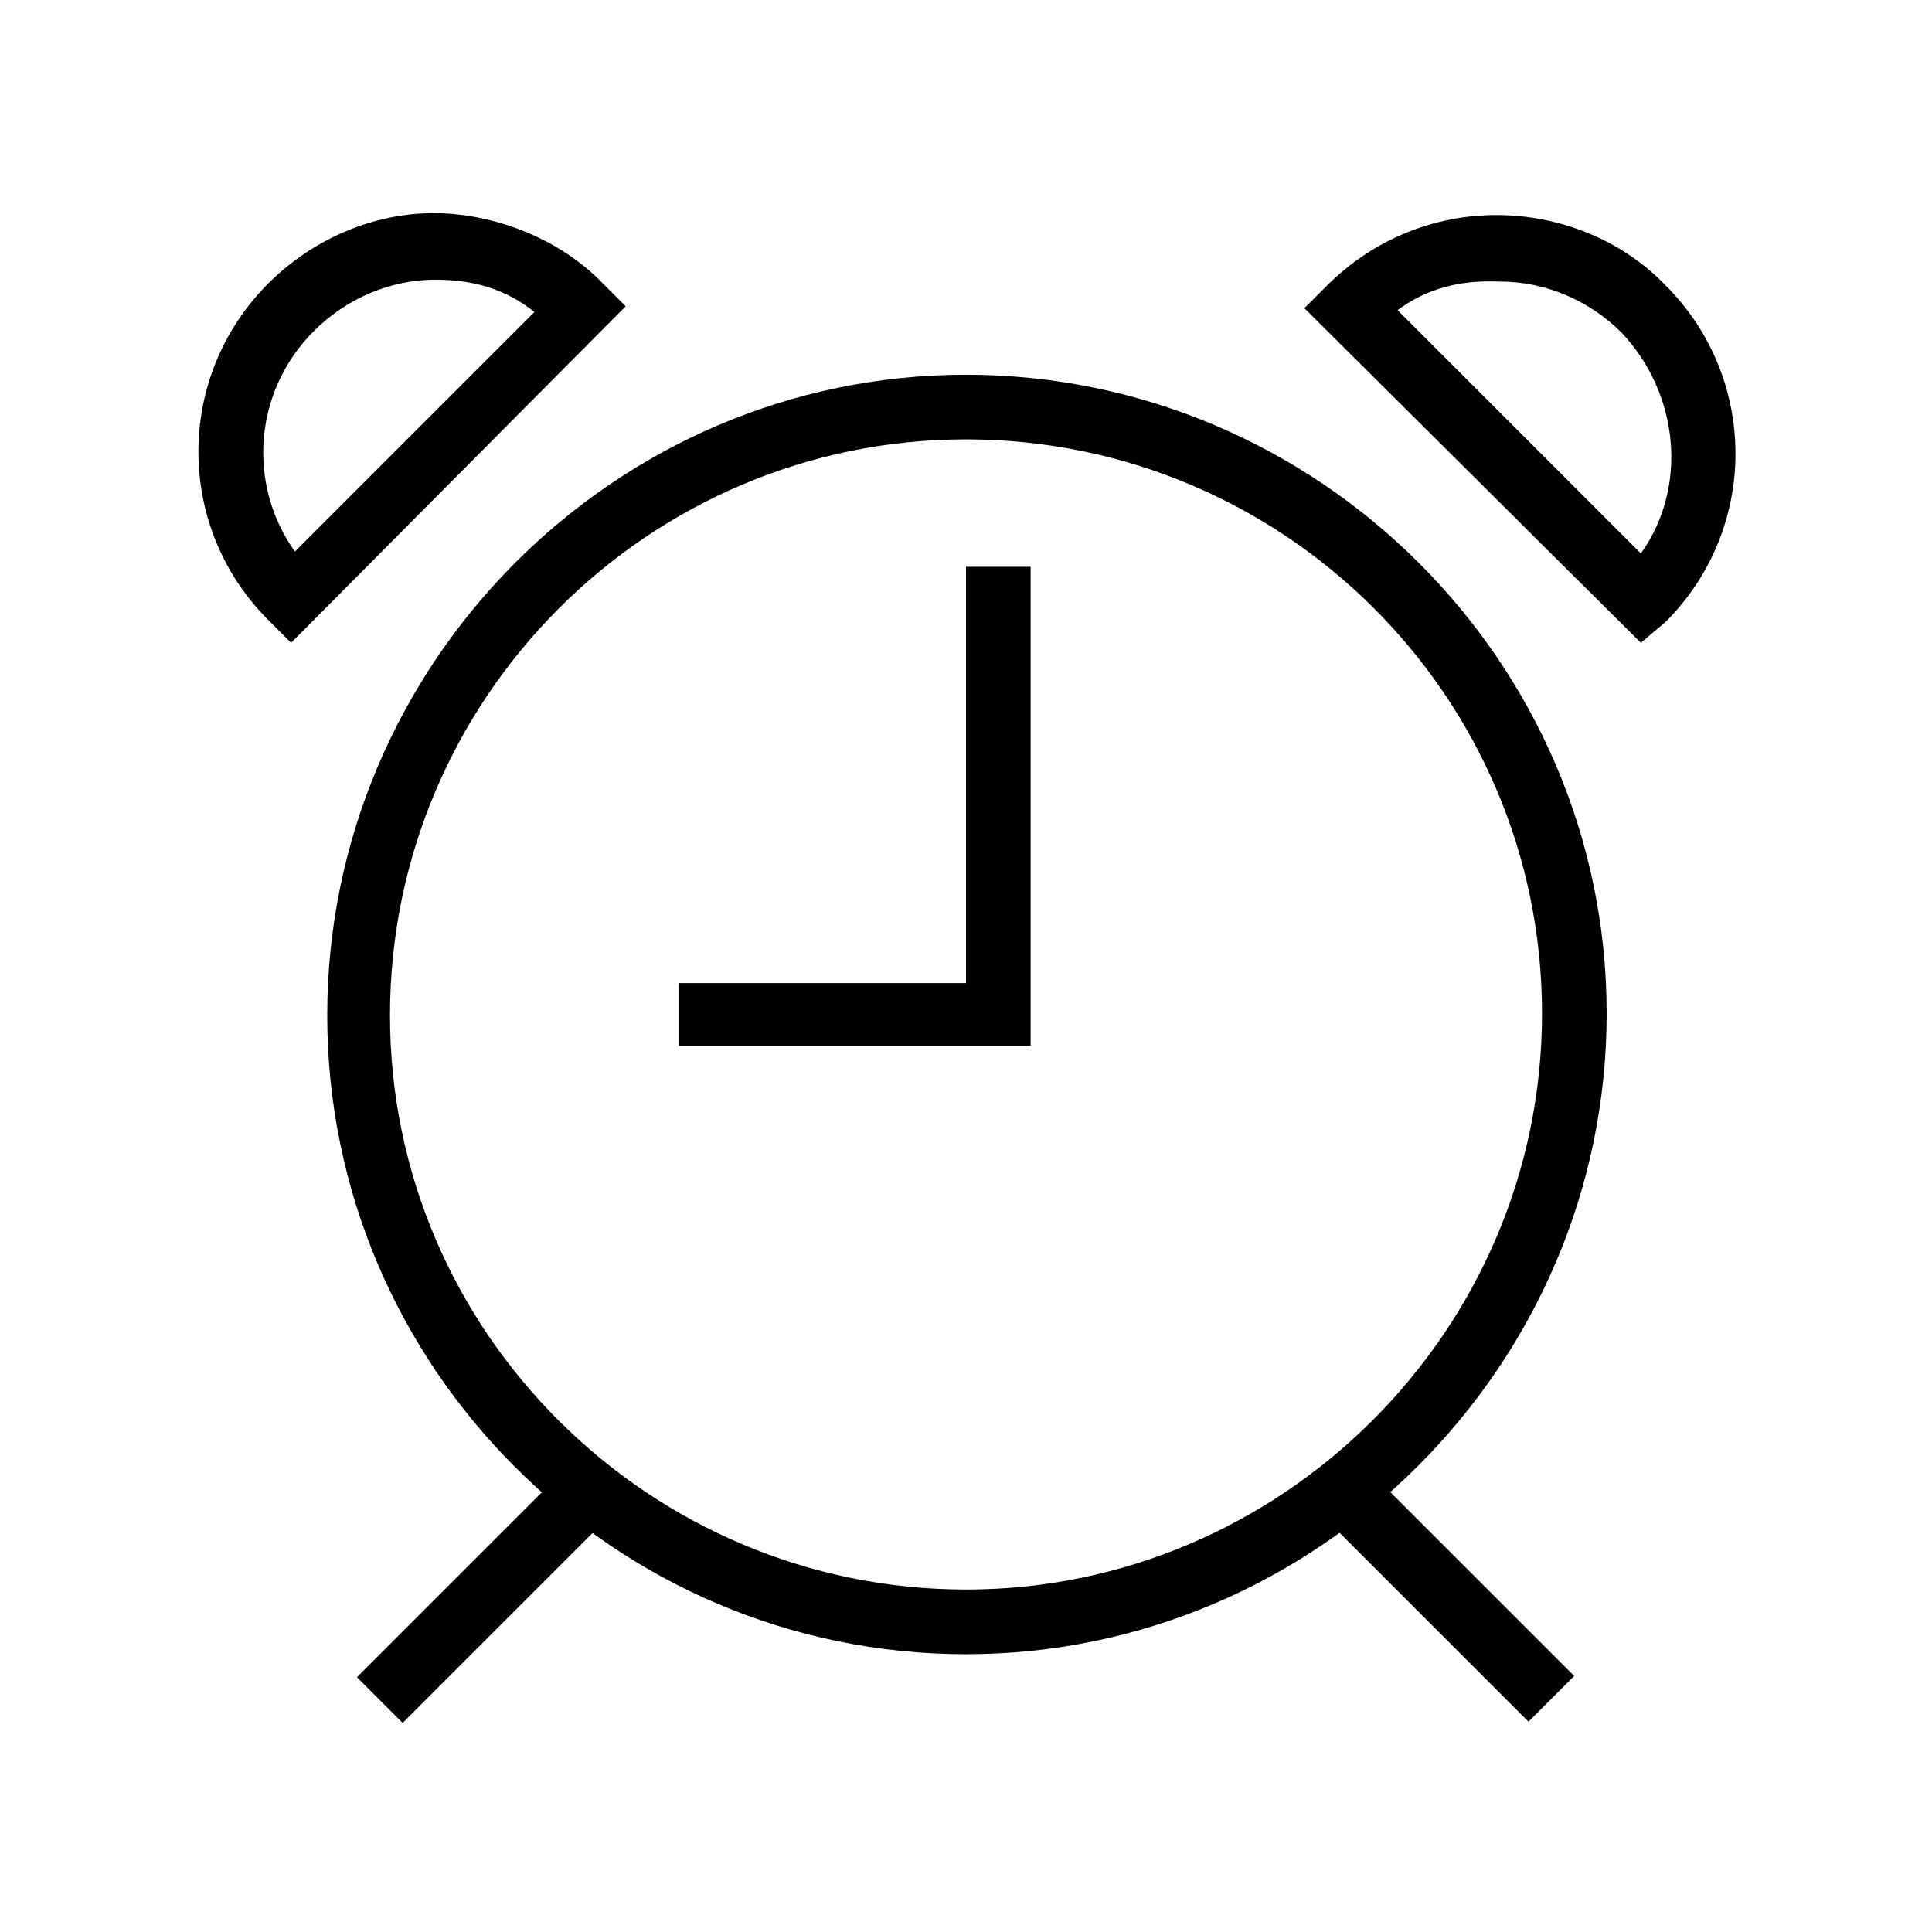
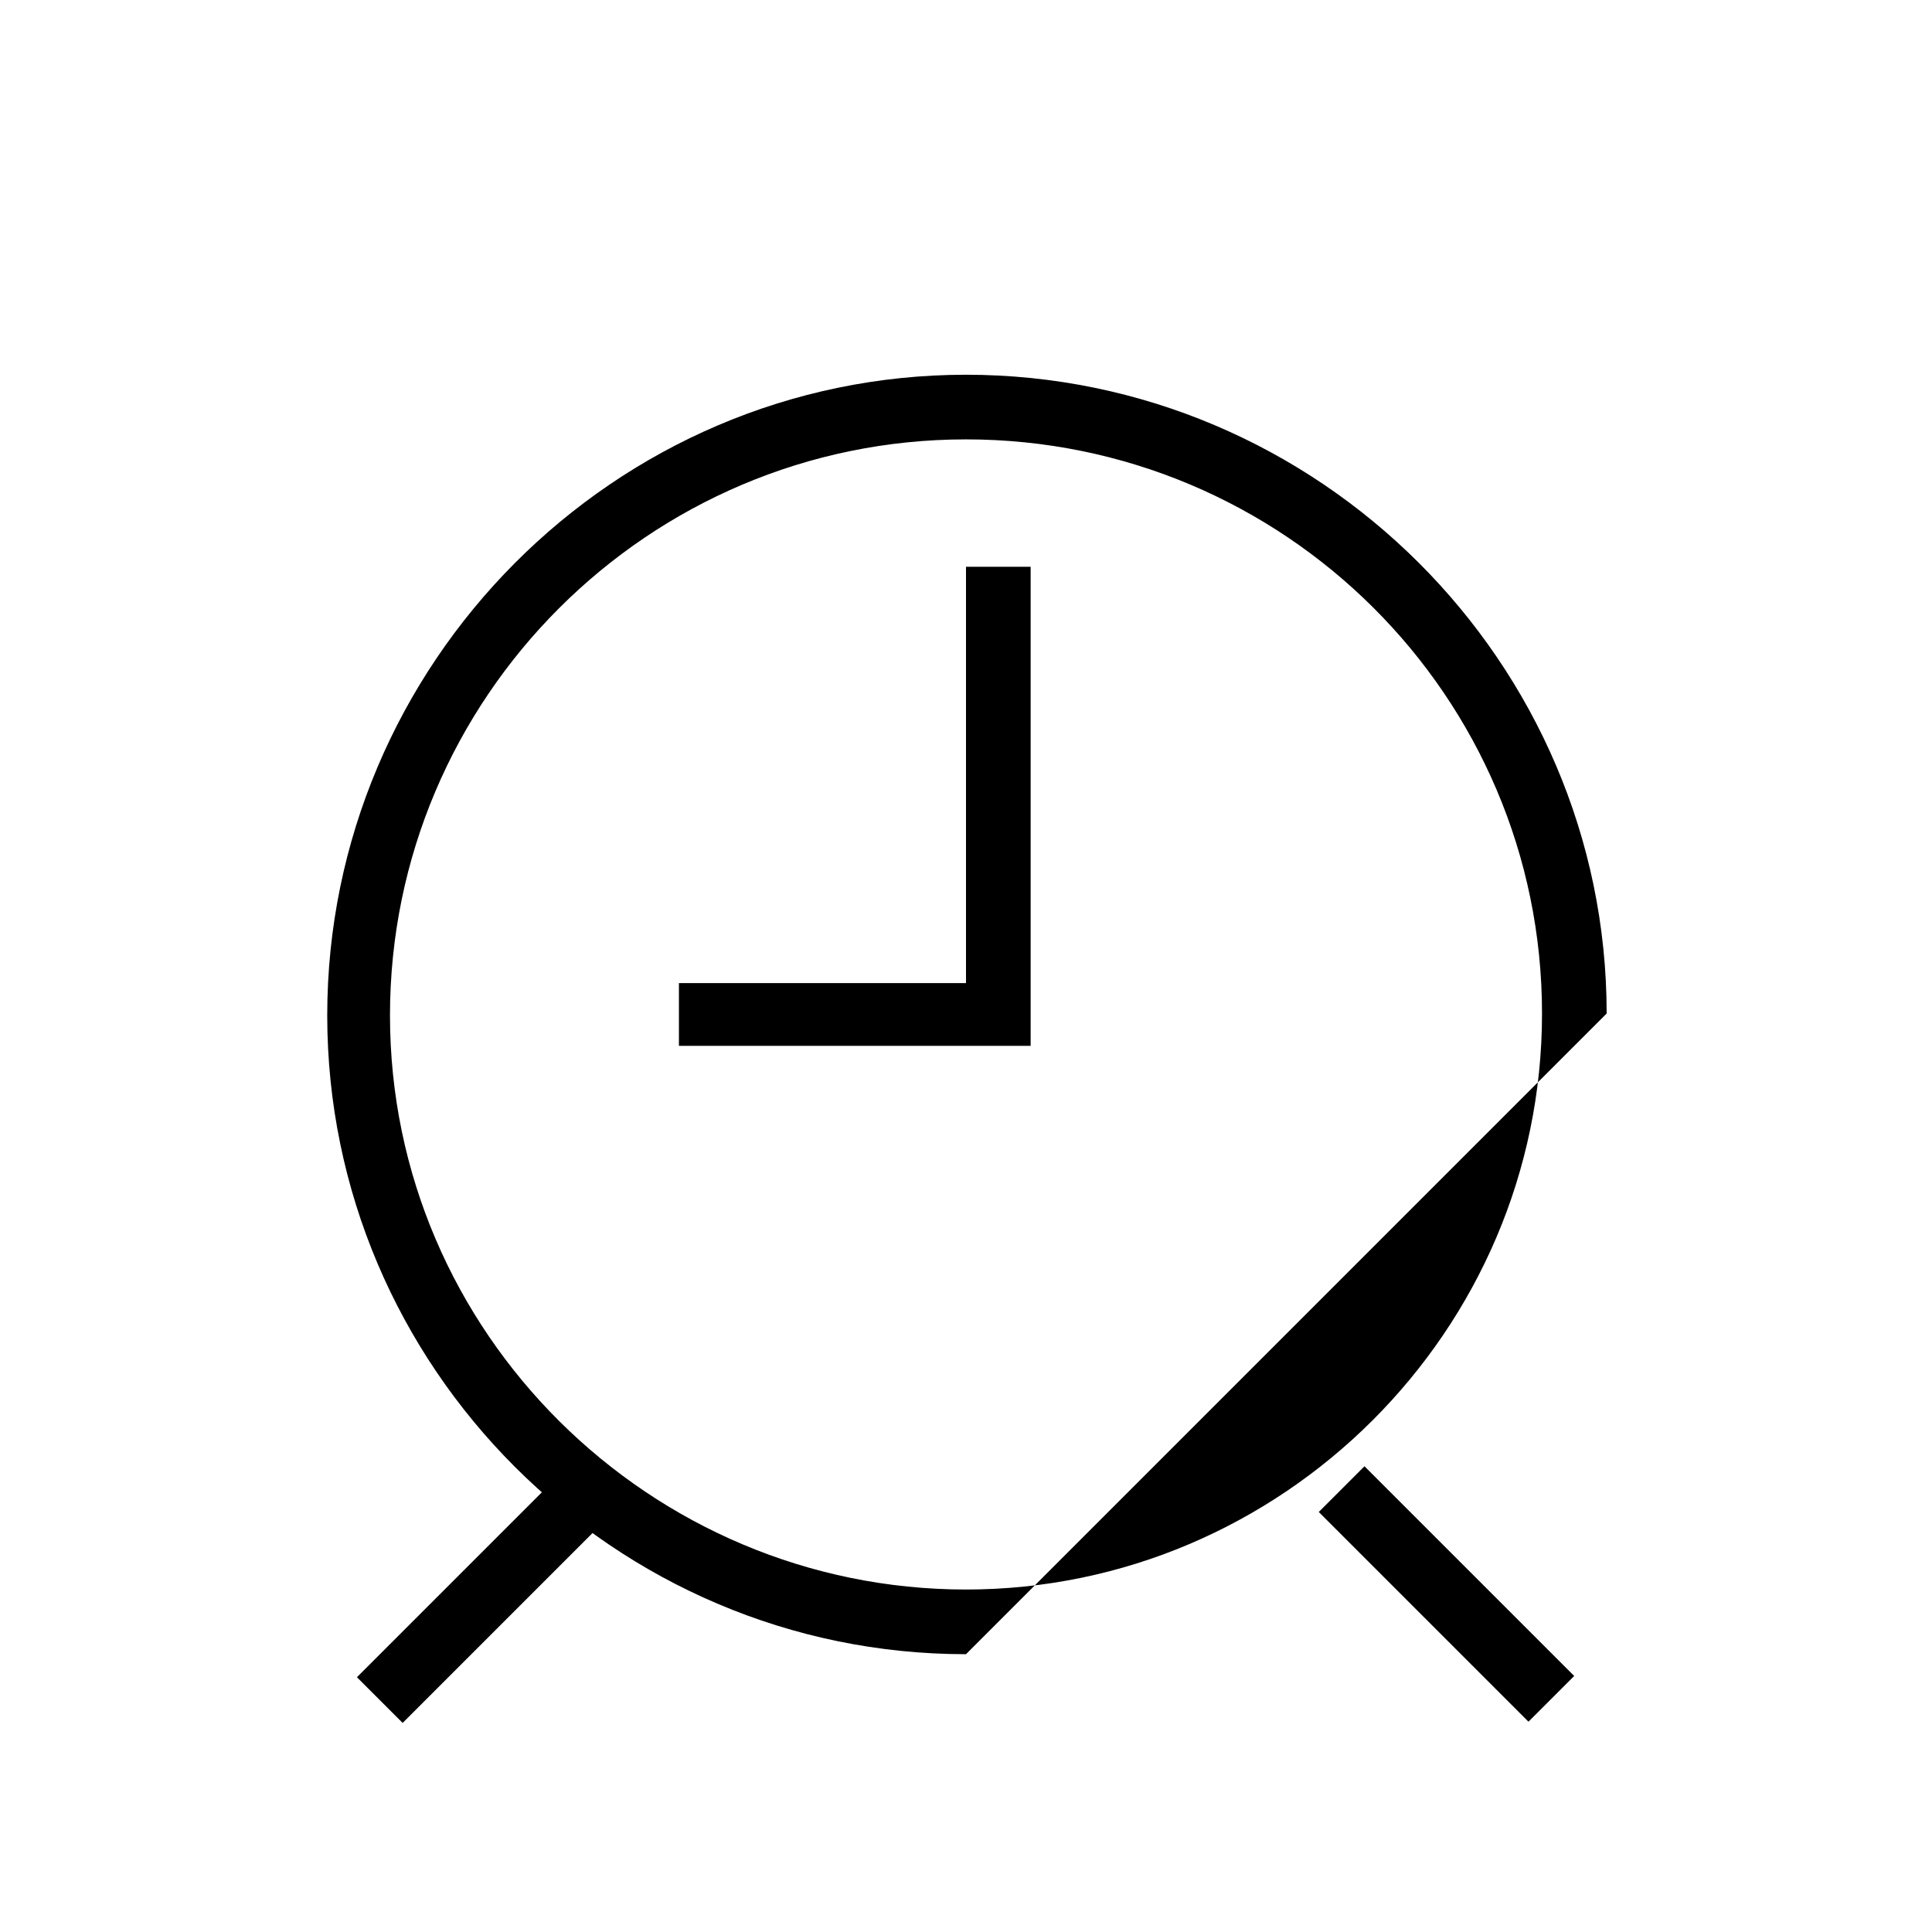
<svg xmlns="http://www.w3.org/2000/svg" fill="#000000" width="800px" height="800px" version="1.1" viewBox="144 144 512 512">
  <g>
-     <path d="m400 582.38c-93.203 0-169.28-76.074-169.28-169.28 0-93.203 76.074-169.79 169.28-169.79 93.203 0 169.78 76.078 169.78 169.28s-76.578 169.79-169.78 169.79zm0-321.94c-84.137 0-152.65 68.52-152.65 152.65-0.004 84.141 69.02 152.15 152.65 152.15s152.65-68.52 152.65-152.65c0-84.137-68.52-152.15-152.65-152.15z" />
+     <path d="m400 582.38c-93.203 0-169.28-76.074-169.28-169.28 0-93.203 76.074-169.79 169.28-169.79 93.203 0 169.78 76.078 169.78 169.28zm0-321.94c-84.137 0-152.65 68.52-152.65 152.65-0.004 84.141 69.02 152.15 152.65 152.15s152.65-68.52 152.65-152.65c0-84.137-68.52-152.15-152.65-152.15z" />
    <path d="m417.13 421.16h-93.207v-16.629h76.078v-110.33h17.129z" />
    <path d="m493.49 544.69 12.113-12.113 55.574 55.574-12.113 12.113z" />
    <path d="m238.59 588.48 55.574-55.574 12.113 12.113-55.574 55.574z" />
-     <path d="m221.14 314.35-6.047-6.047c-24.688-24.688-24.688-64.488 0-89.176 12.09-12.09 28.215-18.641 43.832-18.641 15.617 0 33.25 6.551 44.84 18.641l6.047 6.047zm38.293-96.227c-12.09 0-23.68 5.039-32.242 13.602-16.121 16.121-17.633 40.809-5.039 58.441l63.48-63.48c-7.559-6.047-16.125-8.562-26.199-8.562z" />
-     <path d="m578.85 314.35-89.176-88.672 6.047-6.047c12.09-12.09 28.215-18.641 44.84-18.641s33.25 6.551 44.84 18.641c24.688 24.688 24.688 64.488 0 89.176zm-64.488-88.168 64.488 64.488c12.594-17.633 10.078-42.32-5.039-58.441-8.566-8.566-20.152-13.602-32.242-13.602-11.086-0.504-19.648 2.012-27.207 7.555z" />
  </g>
</svg>